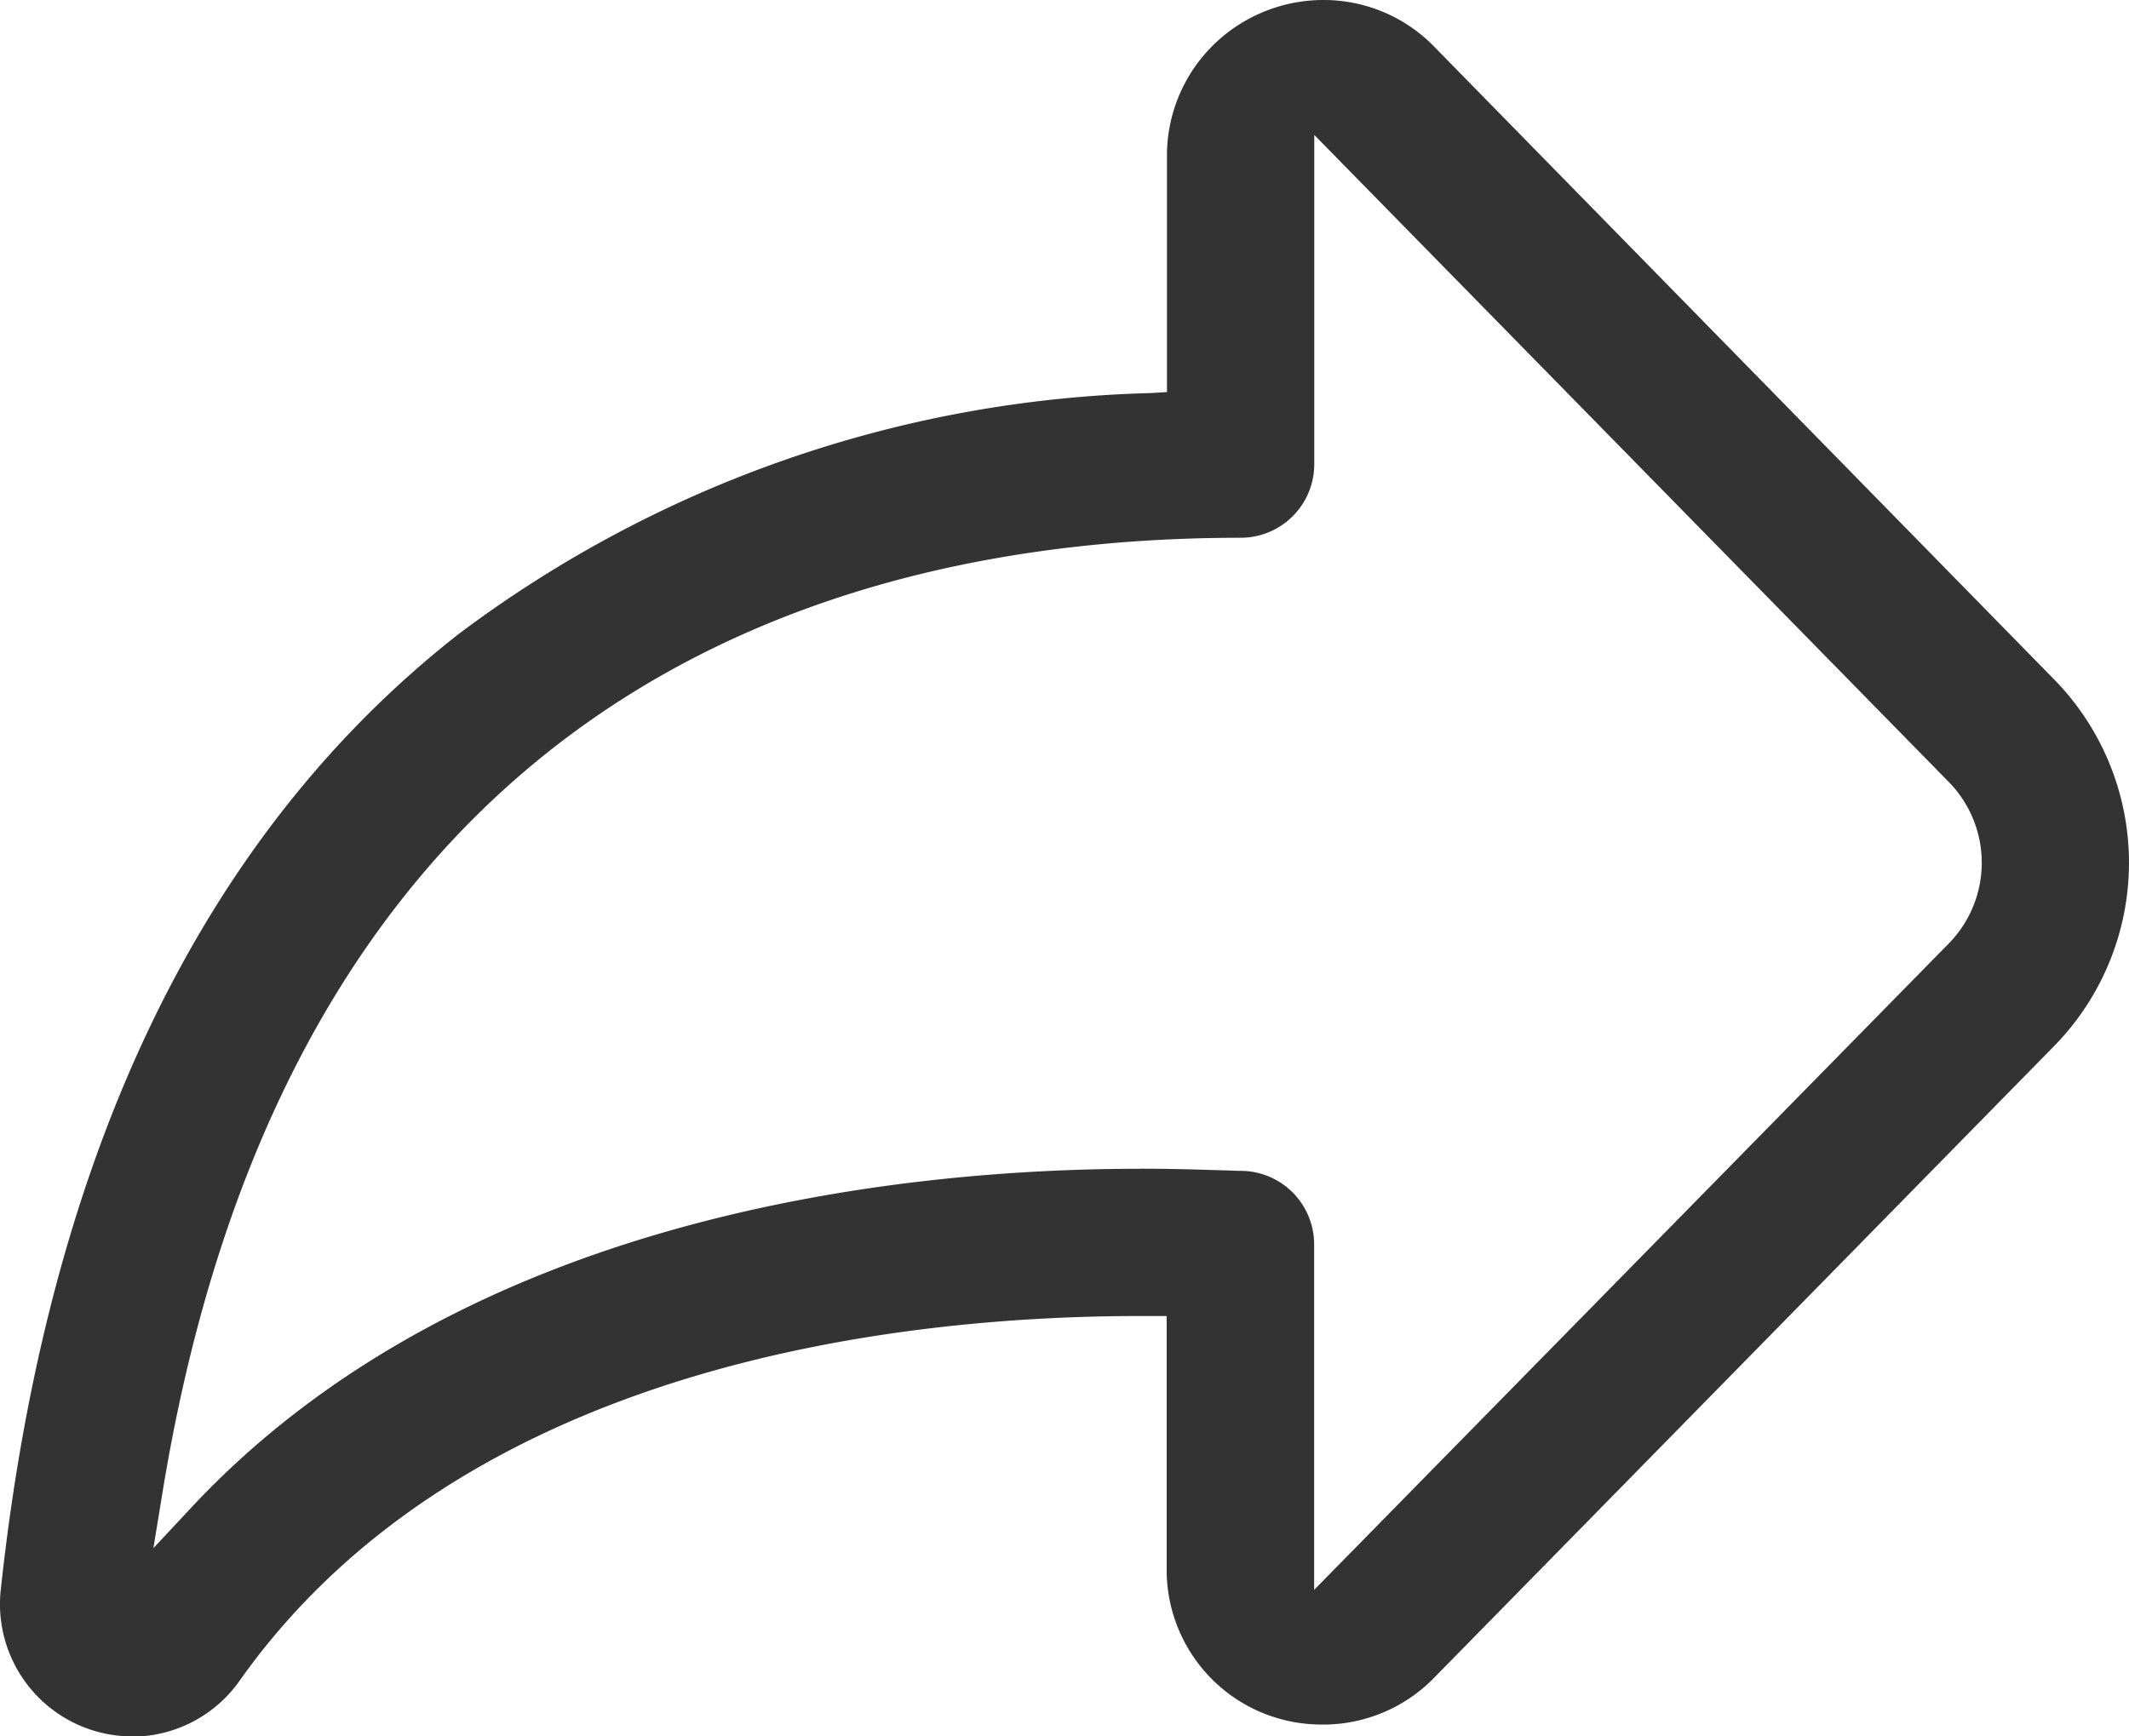
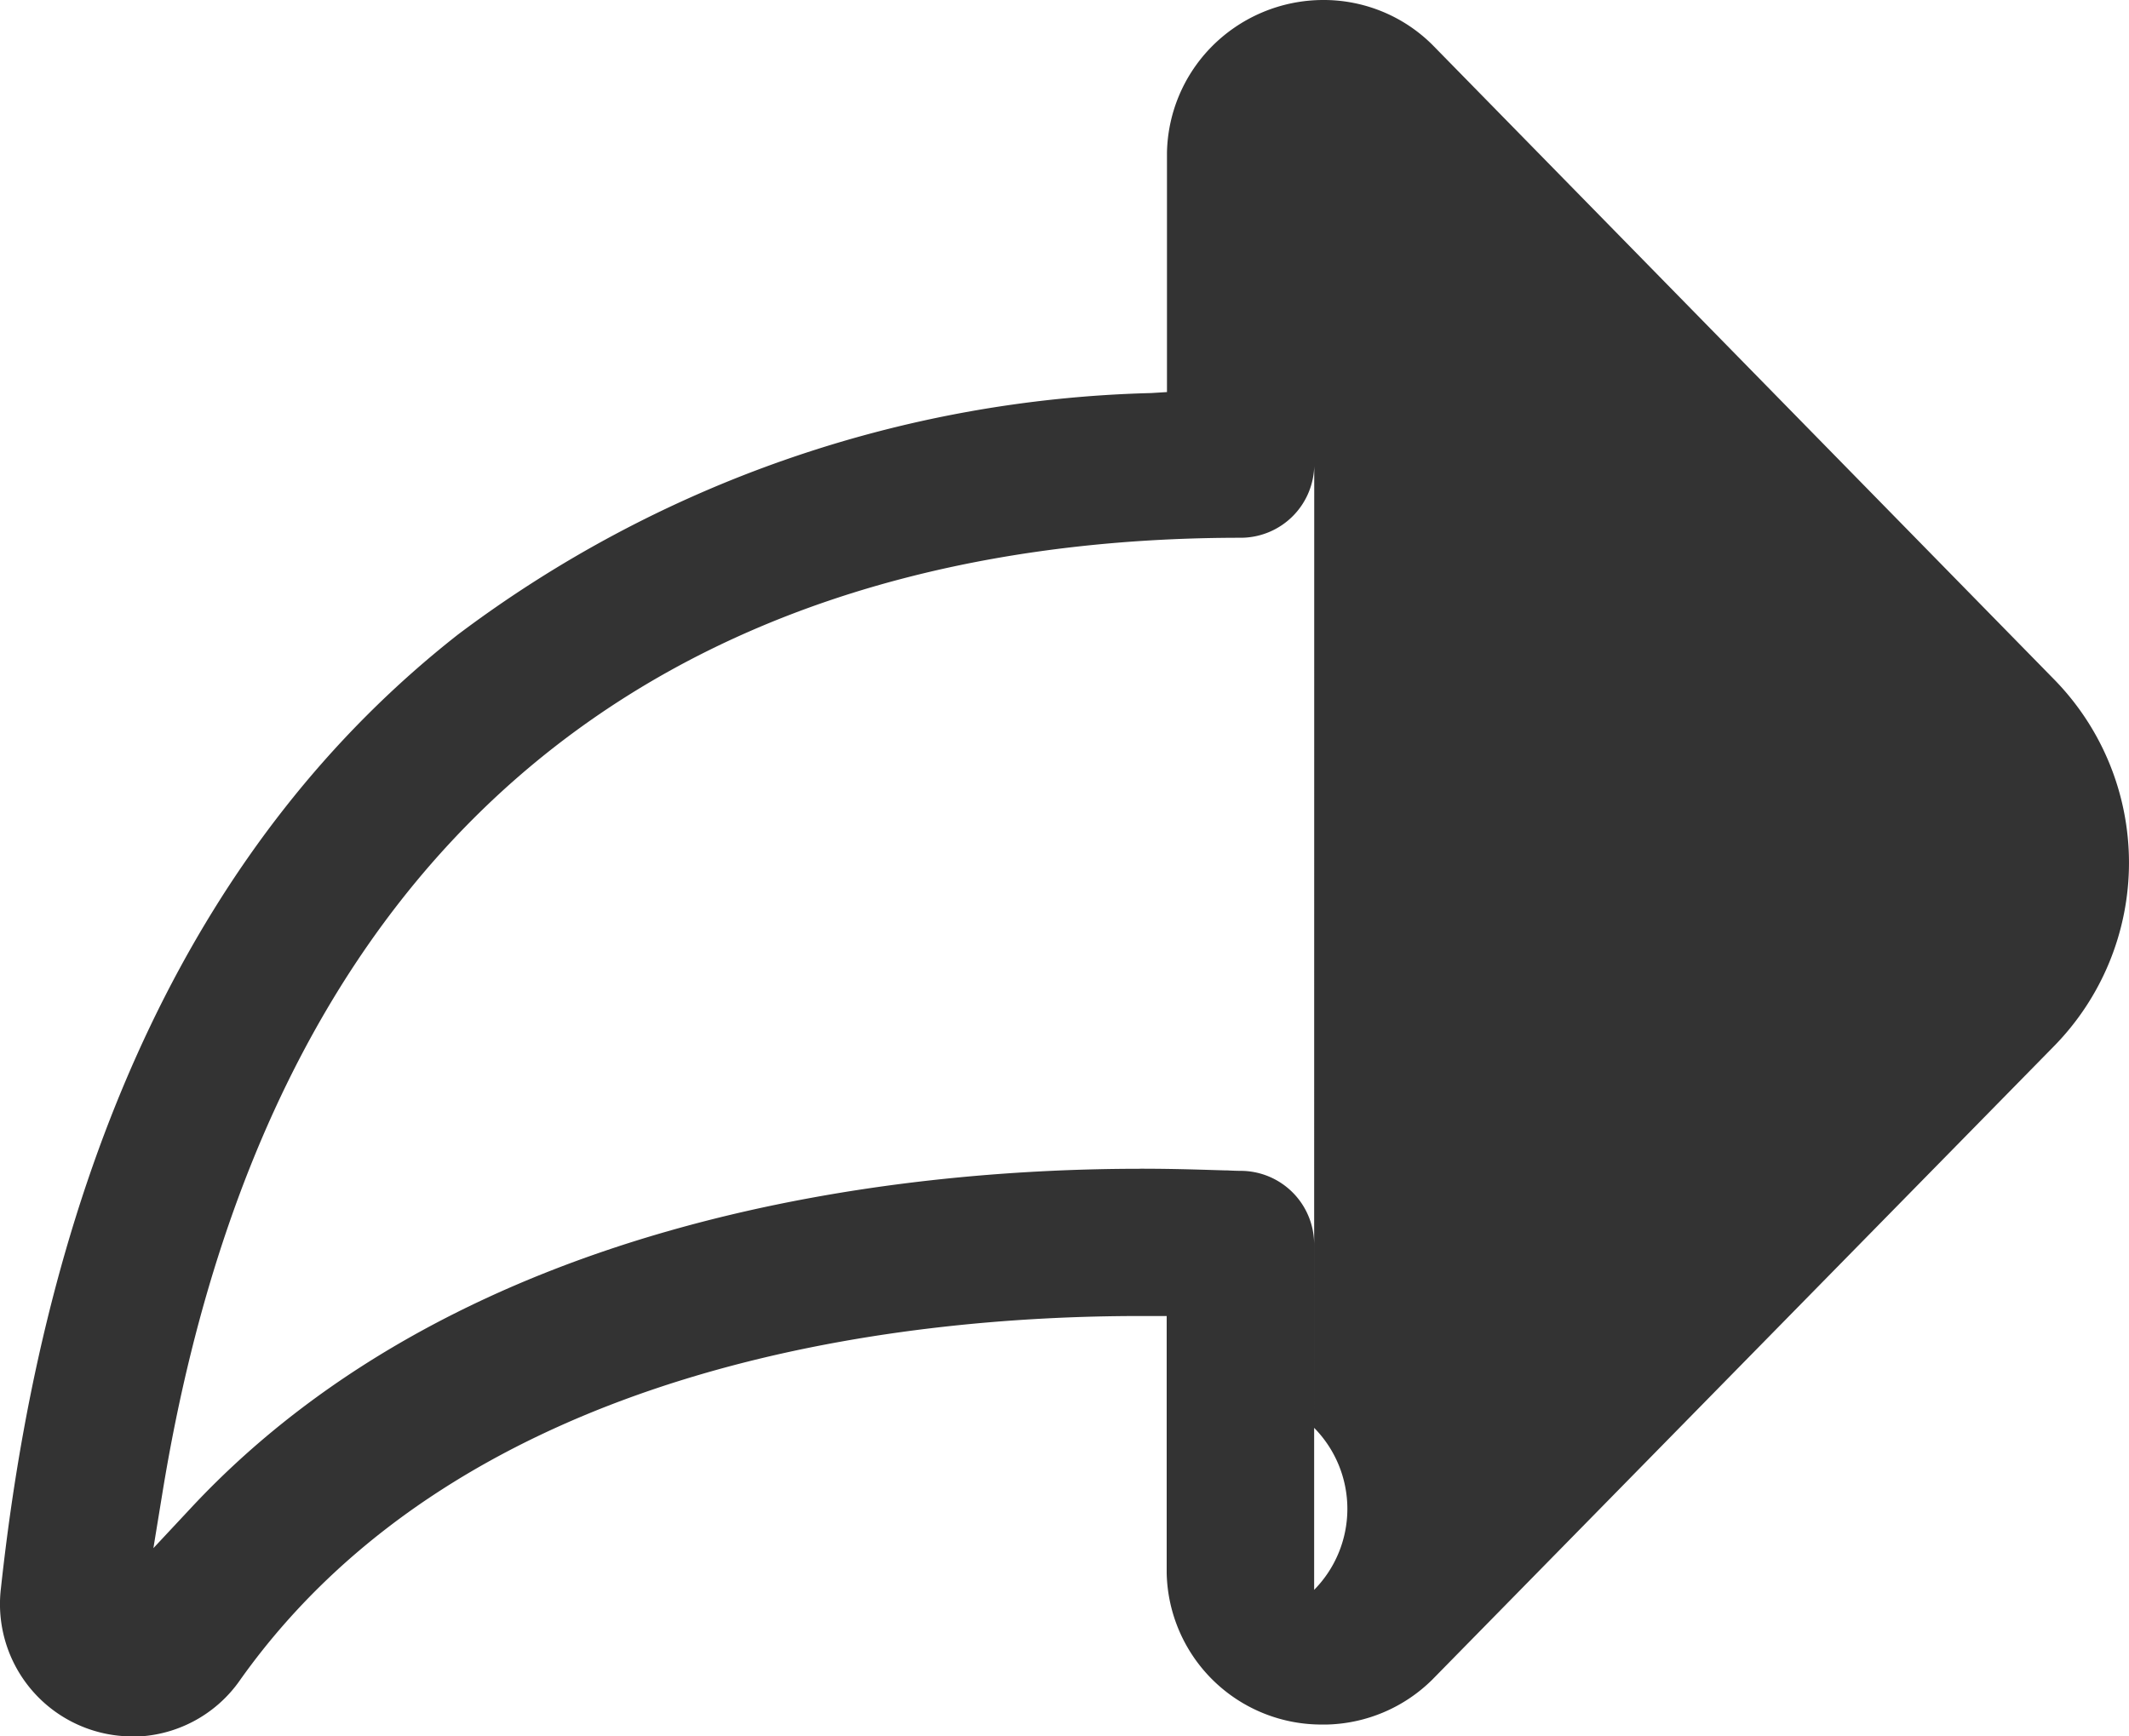
<svg xmlns="http://www.w3.org/2000/svg" width="36.889" height="30.094" viewBox="0 0 36.889 30.094">
-   <path id="路径_20465" data-name="路径 20465" d="M14.824,42.723a2.294,2.294,0,0,1-2.269-2.576c.811-7.473,3.472-13.03,7.916-16.519a20.835,20.835,0,0,1,12.013-4.187l.274-.017V15.274a2.689,2.689,0,0,1,.748-1.809,2.722,2.722,0,0,1,1.953-.836,2.67,2.67,0,0,1,1.9.779L48.119,24.393a4.54,4.54,0,0,1,0,6.376L37.352,41.742a2.688,2.688,0,0,1-1.822.775l-.077,0a2.682,2.682,0,0,1-2.7-2.63v-4.45l-.46,0c-4.147,0-11.691.817-15.589,6.3a2.283,2.283,0,0,1-1.882.99h0ZM32.3,32.884c.648,0,1.157.021,1.464.029H33.8c.109.006.188.008.238.008A1.275,1.275,0,0,1,35.308,34.2v5.983L46.3,28.985a2,2,0,0,0,0-2.808L35.31,14.967v5.708a1.275,1.275,0,0,1-1.274,1.274c-7.3,0-16.456,2.875-18.685,16.563l-.155.948.654-.7c4.767-5.11,12.353-5.875,16.45-5.875Z" transform="translate(-12.538 -12.629)" fill="#333" />
+   <path id="路径_20465" data-name="路径 20465" d="M14.824,42.723a2.294,2.294,0,0,1-2.269-2.576c.811-7.473,3.472-13.03,7.916-16.519a20.835,20.835,0,0,1,12.013-4.187l.274-.017V15.274a2.689,2.689,0,0,1,.748-1.809,2.722,2.722,0,0,1,1.953-.836,2.67,2.67,0,0,1,1.9.779L48.119,24.393a4.54,4.54,0,0,1,0,6.376L37.352,41.742a2.688,2.688,0,0,1-1.822.775l-.077,0a2.682,2.682,0,0,1-2.7-2.63v-4.45l-.46,0c-4.147,0-11.691.817-15.589,6.3a2.283,2.283,0,0,1-1.882.99h0ZM32.3,32.884c.648,0,1.157.021,1.464.029H33.8c.109.006.188.008.238.008A1.275,1.275,0,0,1,35.308,34.2v5.983a2,2,0,0,0,0-2.808L35.31,14.967v5.708a1.275,1.275,0,0,1-1.274,1.274c-7.3,0-16.456,2.875-18.685,16.563l-.155.948.654-.7c4.767-5.11,12.353-5.875,16.45-5.875Z" transform="translate(-12.538 -12.629)" fill="#333" />
</svg>